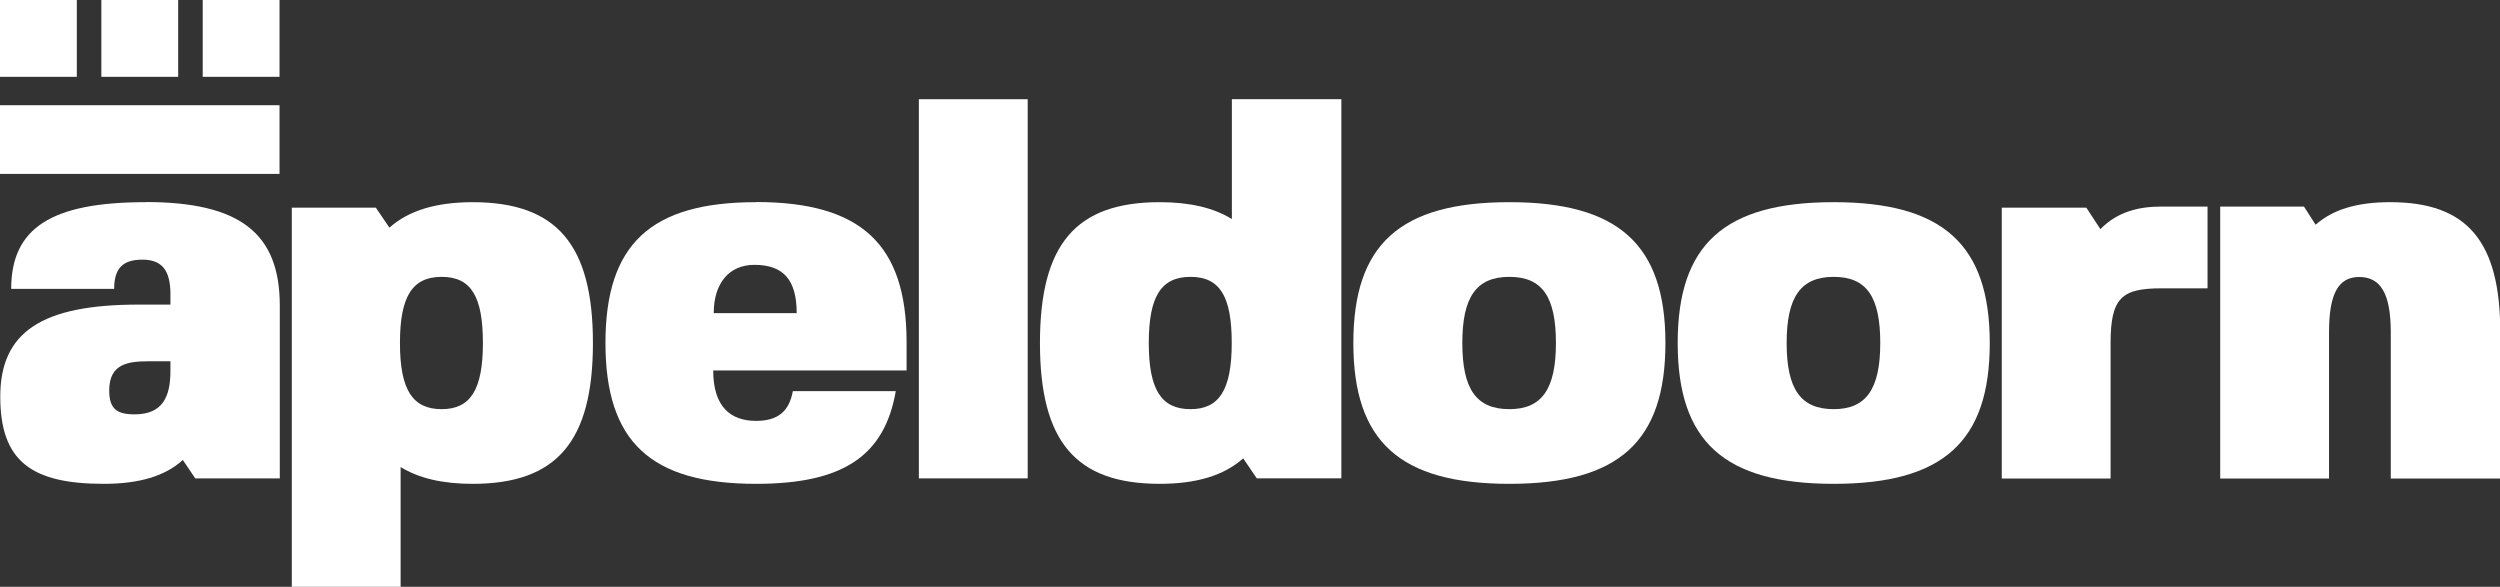
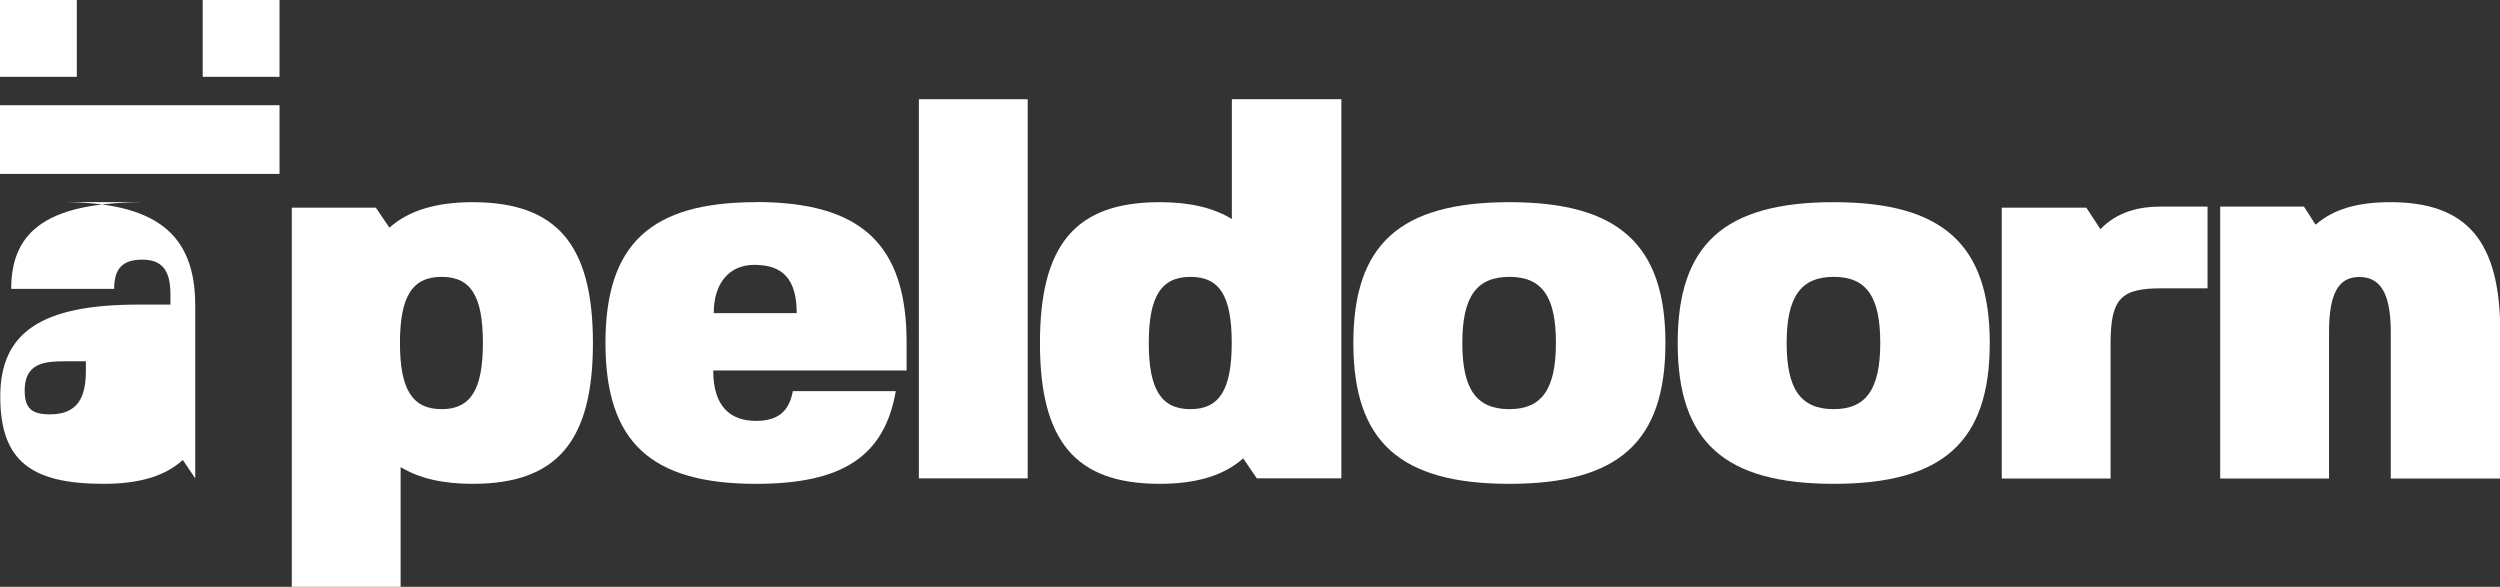
<svg xmlns="http://www.w3.org/2000/svg" id="Laag_1" viewBox="0 0 187.46 44">
  <rect x="0" y="0" width="187.46" height="44" fill="#333333" stroke="none" />
  <defs>
    <style>.cls-1{fill:#fff;stroke-width:0px;}</style>
  </defs>
-   <path class="cls-1" d="m10.91,15.16c-7.07,0-10.07,1.95-10.07,6.5h7.72c0-1.54.65-2.19,2.11-2.19s2.11.77,2.11,2.6v.77h-2.4C3.11,22.84.02,24.91.02,29.74s2.32,6.54,7.76,6.54c2.64,0,4.59-.57,5.93-1.79l.93,1.38h6.34v-12.96c0-5.44-3.01-7.76-10.07-7.76m1.87,12.67c0,1.91-.57,3.25-2.68,3.25-1.34,0-1.91-.41-1.91-1.79,0-1.99,1.38-2.19,2.97-2.19h1.62v.73Z" />
+   <path class="cls-1" d="m10.91,15.16c-7.07,0-10.07,1.95-10.07,6.5h7.72c0-1.54.65-2.19,2.11-2.19s2.11.77,2.11,2.6v.77h-2.4C3.11,22.84.02,24.91.02,29.74s2.32,6.54,7.76,6.54c2.64,0,4.59-.57,5.93-1.79l.93,1.38v-12.96c0-5.44-3.01-7.76-10.07-7.76m1.87,12.67c0,1.91-.57,3.25-2.68,3.25-1.34,0-1.91-.41-1.91-1.79,0-1.99,1.38-2.19,2.97-2.19h1.62v.73Z" />
  <path class="cls-1" d="m35.48,15.16c-2.75,0-4.82.61-6.28,1.91l-1.02-1.5h-6.3v28.43h8.16v-8.98c1.38.85,3.17,1.26,5.4,1.26,6.3,0,9.02-3.17,9.02-10.56s-2.72-10.55-9-10.56m-2.34,15.52c-2.19,0-3.13-1.46-3.13-4.96s.93-4.96,3.13-4.96,3.09,1.46,3.09,4.96-.93,4.96-3.09,4.96" />
  <path class="cls-1" d="m56.69,15.16c-7.92,0-11.29,3.17-11.29,10.56s3.37,10.56,11.29,10.56c6.5,0,9.63-2.07,10.48-6.95h-7.72c-.28,1.54-1.14,2.23-2.76,2.23-1.91,0-3.21-1.06-3.21-3.78h14.5v-2.11c0-7.35-3.41-10.52-11.29-10.52m-3.17,8.33c0-2.23,1.14-3.62,3.05-3.62,2.15,0,3.17,1.1,3.17,3.62h-6.21Z" />
  <rect class="cls-1" x="68.9" y="7.44" width="8.16" height="28.43" />
  <path class="cls-1" d="m92.36,16.42c-1.38-.85-3.17-1.26-5.4-1.26-6.3,0-8.98,3.17-8.98,10.56s2.68,10.55,8.96,10.56c2.75,0,4.82-.61,6.28-1.91l1.02,1.5h6.34V7.44h-8.21v8.98Zm-3.09,14.26c-2.19,0-3.13-1.46-3.13-4.96s.93-4.96,3.13-4.96,3.09,1.46,3.09,4.96-.93,4.96-3.09,4.96" />
  <path class="cls-1" d="m113.18,15.16c-8.21,0-11.7,3.17-11.7,10.56s3.49,10.56,11.7,10.56,11.7-3.17,11.7-10.56-3.53-10.56-11.7-10.56m0,15.52c-2.48,0-3.53-1.5-3.53-4.96s1.06-4.96,3.53-4.96,3.49,1.5,3.49,4.96-1.06,4.96-3.49,4.96" />
  <path class="cls-1" d="m137.5,15.16c-8.21,0-11.7,3.17-11.7,10.56s3.49,10.56,11.7,10.56,11.7-3.17,11.7-10.56-3.53-10.56-11.7-10.56m0,15.52c-2.48,0-3.53-1.5-3.53-4.96s1.06-4.96,3.53-4.96,3.49,1.5,3.49,4.96-1.06,4.96-3.49,4.96" />
  <path class="cls-1" d="m157.5,17.19l-1.06-1.62h-6.34v20.31h8.16v-10.16c0-3.41.85-4.1,3.82-4.1h3.45v-6.13h-3.45c-1.67,0-3.29.36-4.59,1.7" />
  <path class="cls-1" d="m179.22,15.16c-2.44,0-4.26.53-5.56,1.67h-.04l-.86-1.34h-6.28v20.39h8.16v-10.97c0-2.88.69-4.14,2.27-4.14s2.36,1.22,2.36,4.14v10.97h8.21v-10.97c0-6.82-2.48-9.75-8.25-9.75" />
  <rect class="cls-1" x="0" y="7.89" width="20.96" height="5.15" />
  <rect class="cls-1" width="5.76" height="5.76" />
  <rect class="cls-1" x="15.2" width="5.76" height="5.76" />
-   <rect class="cls-1" x="7.6" width="5.76" height="5.76" />
</svg>